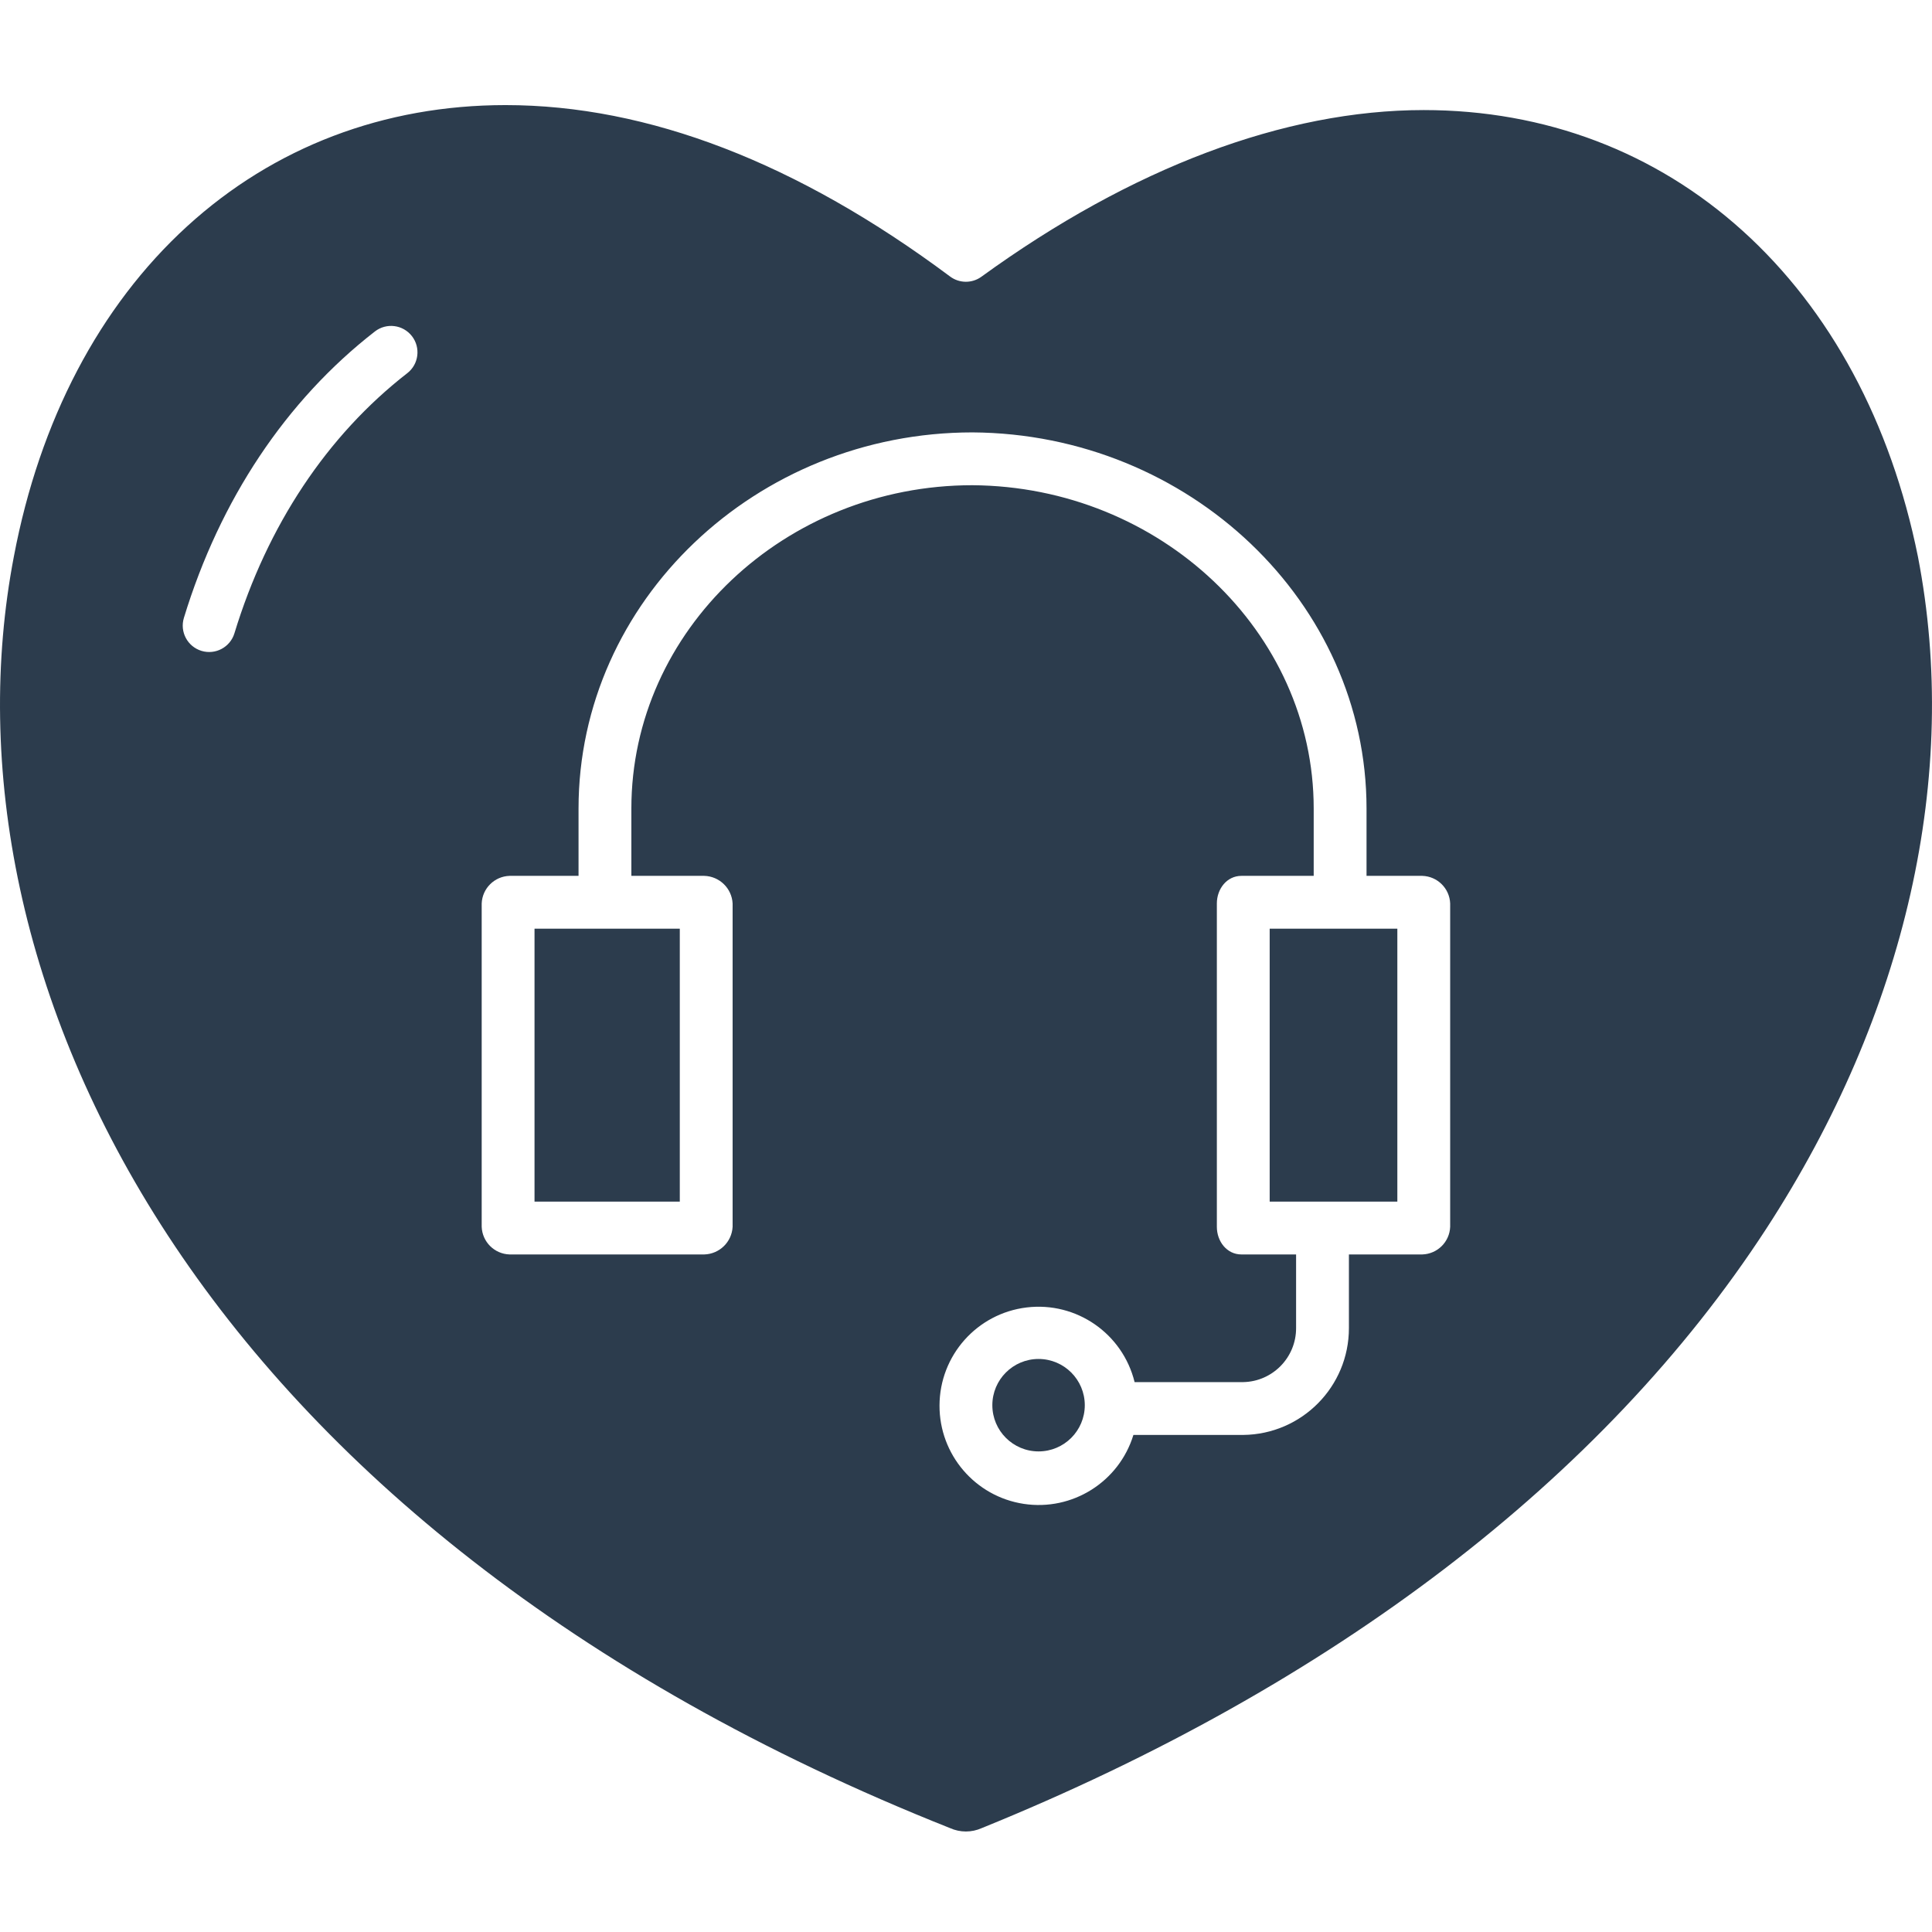
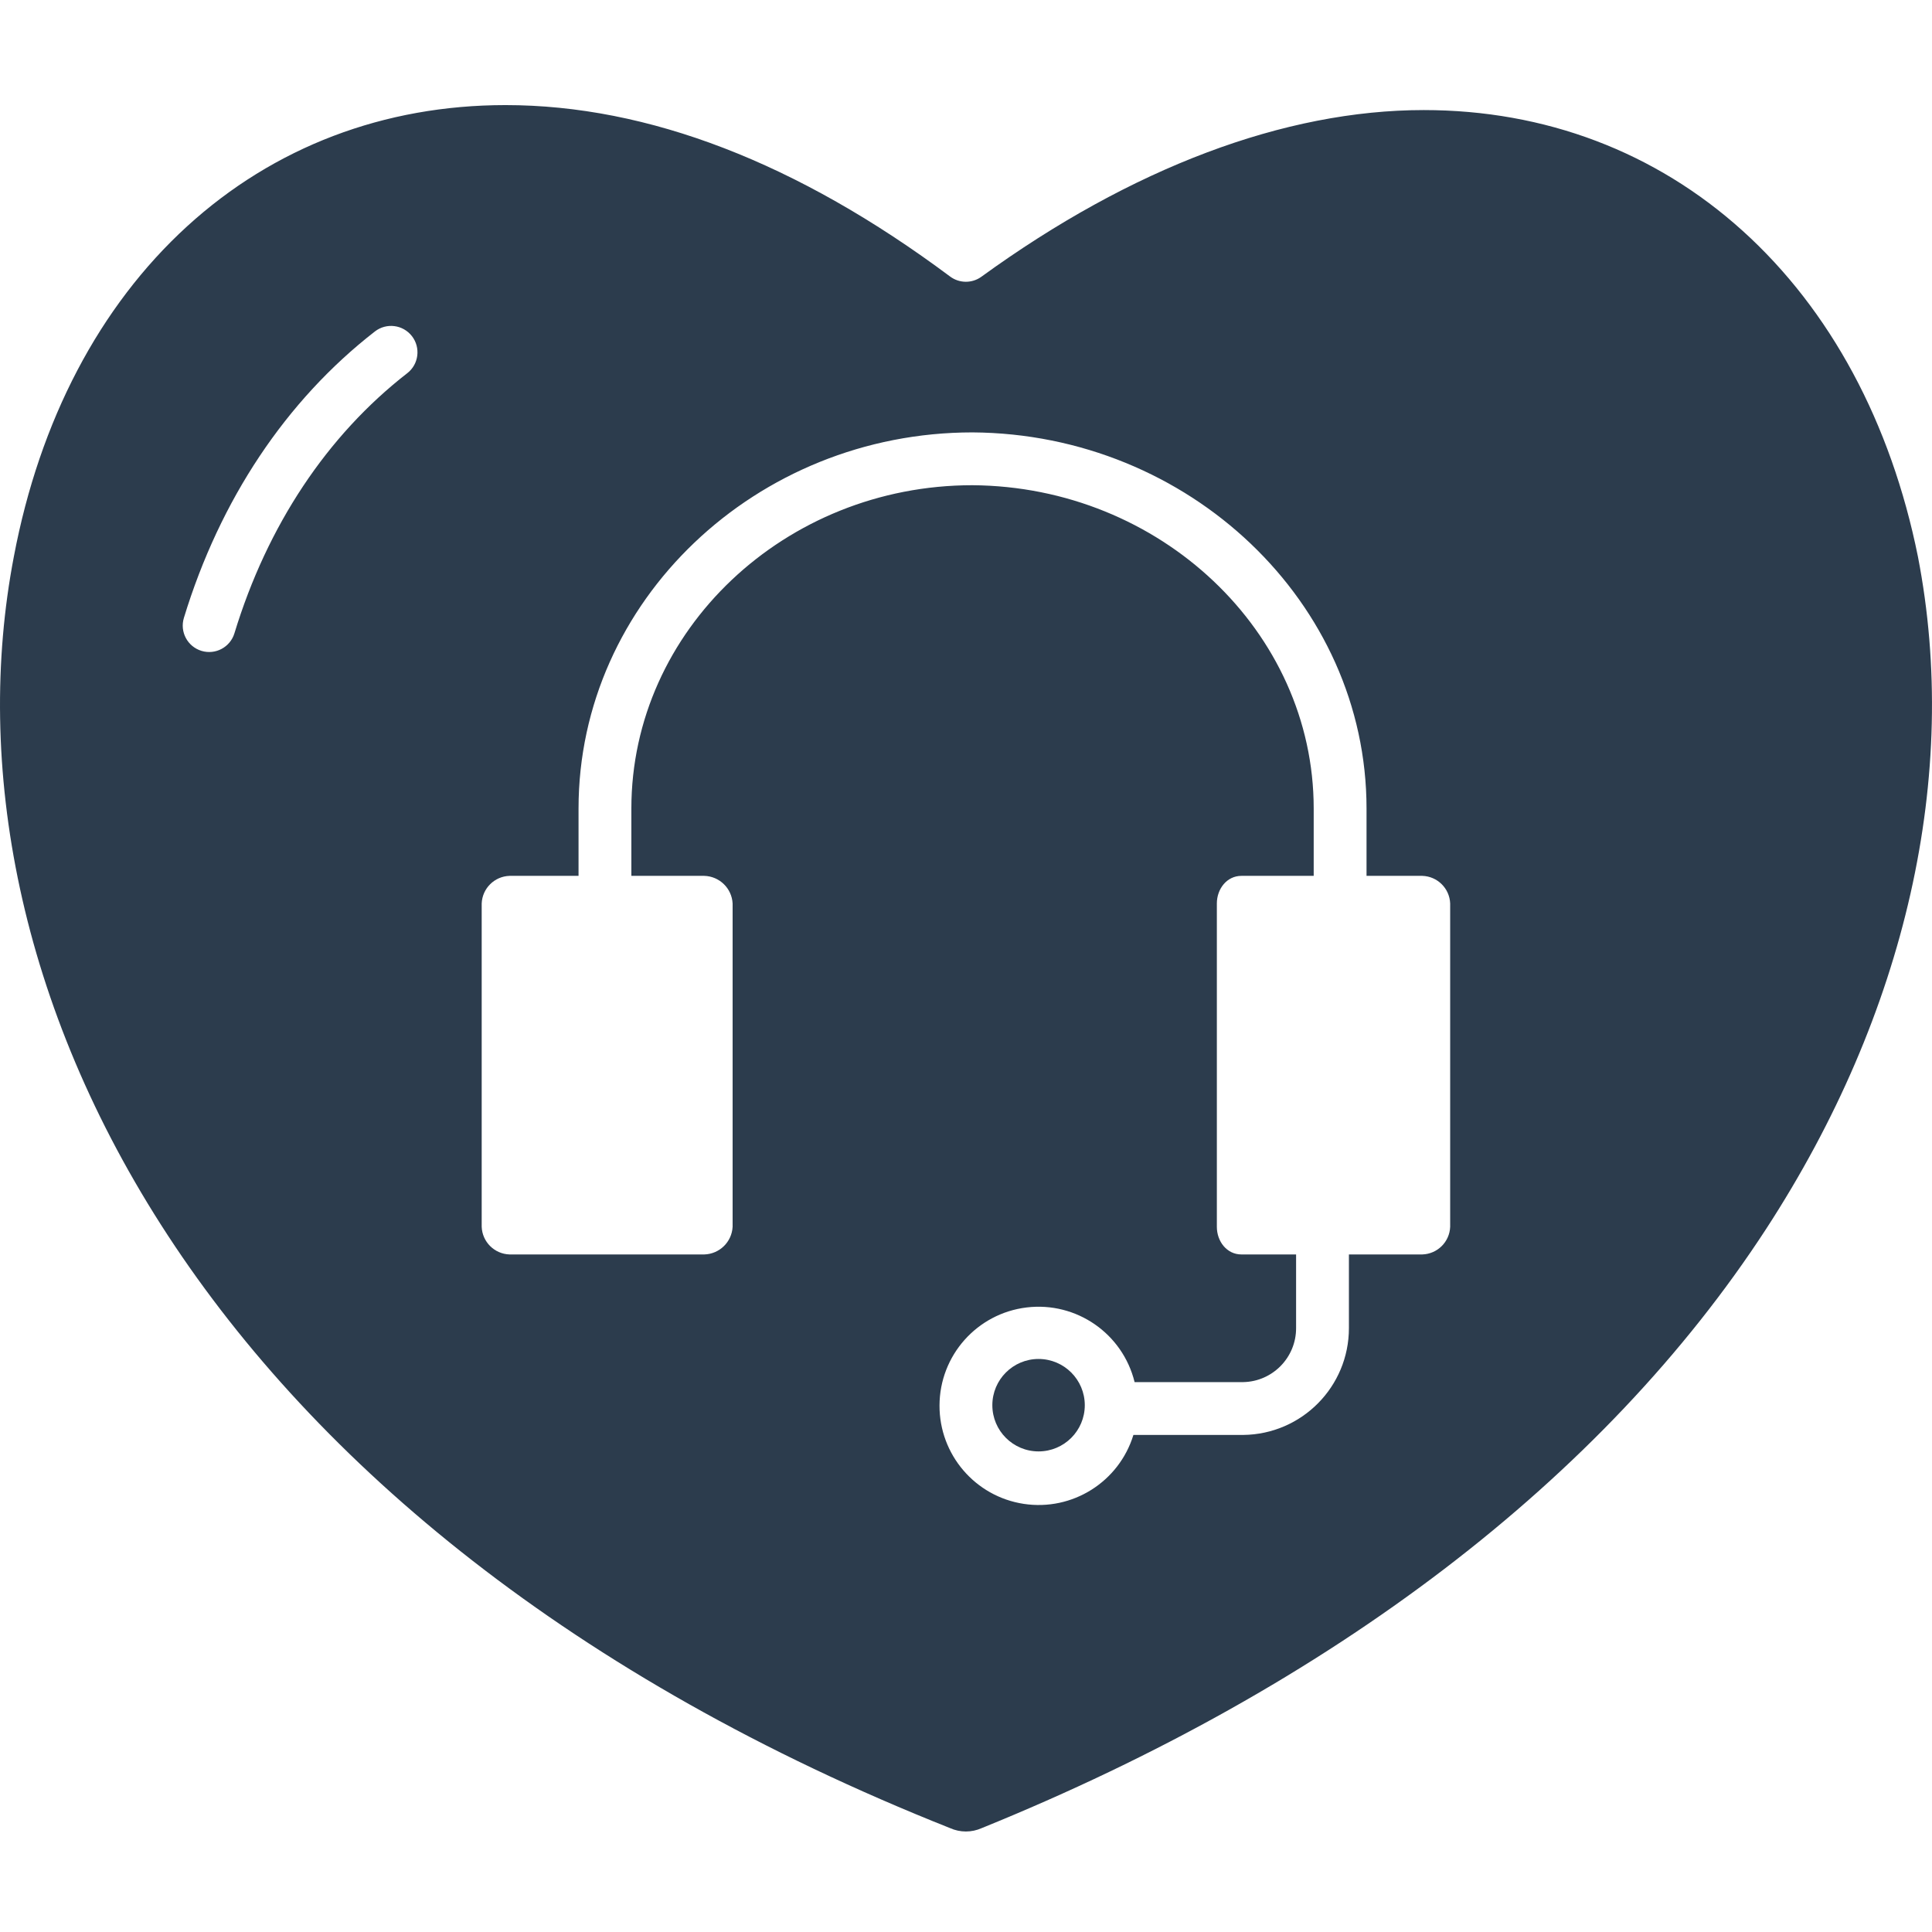
<svg xmlns="http://www.w3.org/2000/svg" height="300" viewBox="0 -23 438.875 438" width="300" version="1.1">
  <g width="100%" height="100%" transform="matrix(1,0,0,1,0,0)">
-     <path d="m121.422 187.523h33v62h-33zm0 0" fill="#2c3c4d" fill-opacity="1" data-original-color="#000000ff" stroke="none" stroke-opacity="1" />
-     <path d="m288.422 187.523h29v62h-29zm0 0" fill="#2c3c4d" fill-opacity="1" data-original-color="#000000ff" stroke="none" stroke-opacity="1" />
    <path d="m235.922 285.266c-5.797 0-10.5 4.699-10.5 10.5 0 5.797 4.703 10.5 10.5 10.5 5.801 0 10.5-4.703 10.5-10.5-.004-5.797-4.703-10.492-10.5-10.5zm0 0" fill="#2c3c4d" fill-opacity="1" data-original-color="#000000ff" stroke="none" stroke-opacity="1" />
    <path d="m395.855 28.992c-19.855-17.941-44.898-27.426-72.43-27.426-31.613 0-66.363 13.094-100.488 37.859-2.125 1.543-5.008 1.523-7.113-.047-34.637-25.84-68.613-38.941-100.988-38.941-27.598 0-52.609 9.523-72.336 27.539-19.883 18.164-33.488 44.09-39.344 74.98-18.145 94.566 40.574 220.539 212.652 288.879 2.285 1.027 4.902 1.031 7.191.008 79.66-32.309 141.285-79.383 178.207-136.129 31.84-48.934 44.082-103.168 34.473-152.707-6.141-30.438-19.91-56.027-39.824-74.016zm-303.336 32.34c-18.219 14.156-31.797 34.59-39.266 59.09-.965 3.172-4.32 4.957-7.488 3.992-3.172-.969-4.957-4.32-3.992-7.492 8.203-26.879 23.203-49.379 43.383-65.059 2.613-2.035 6.383-1.562 8.418 1.055 2.031 2.617 1.559 6.387-1.055 8.418zm236.902 193.914c-.129 3.43-2.898 6.172-6.328 6.277h-16.672v16.723c.012 13.301-10.695 24.133-24 24.277h-24.953c-3.273 10.672-13.871 17.336-24.906 15.66-11.039-1.676-19.18-11.184-19.141-22.348.023-11.363 8.523-20.922 19.805-22.273 11.285-1.355 21.801 5.926 24.512 16.961h24.684c6.68-.137 12.016-5.598 12-12.277v-16.723h-12.422c-3.312 0-5.578-2.965-5.578-6.277v-73.445c0-3.312 2.266-6.277 5.578-6.277h16.422v-15.301c0-40.215-34.949-73.16-77.539-73.438-42.523-.004-77.461 32.938-77.461 73.438v15.301h16.562c3.457.098 6.258 2.828 6.438 6.277v73.445c-.18 3.449-2.984 6.18-6.438 6.277h-44.23c-3.434-.105-6.199-2.848-6.332-6.277v-73.445c.133-3.43 2.898-6.172 6.332-6.277h15.668v-15.301c0-47.109 40.32-85.438 89.5-85.438 49.203.32 89.5 38.648 89.5 85.438v15.301h12.672c3.434.105 6.199 2.848 6.328 6.277zm0 0" fill="#2c3c4d" fill-opacity="1" data-original-color="#000000ff" stroke="none" stroke-opacity="1" />
  </g>
</svg>